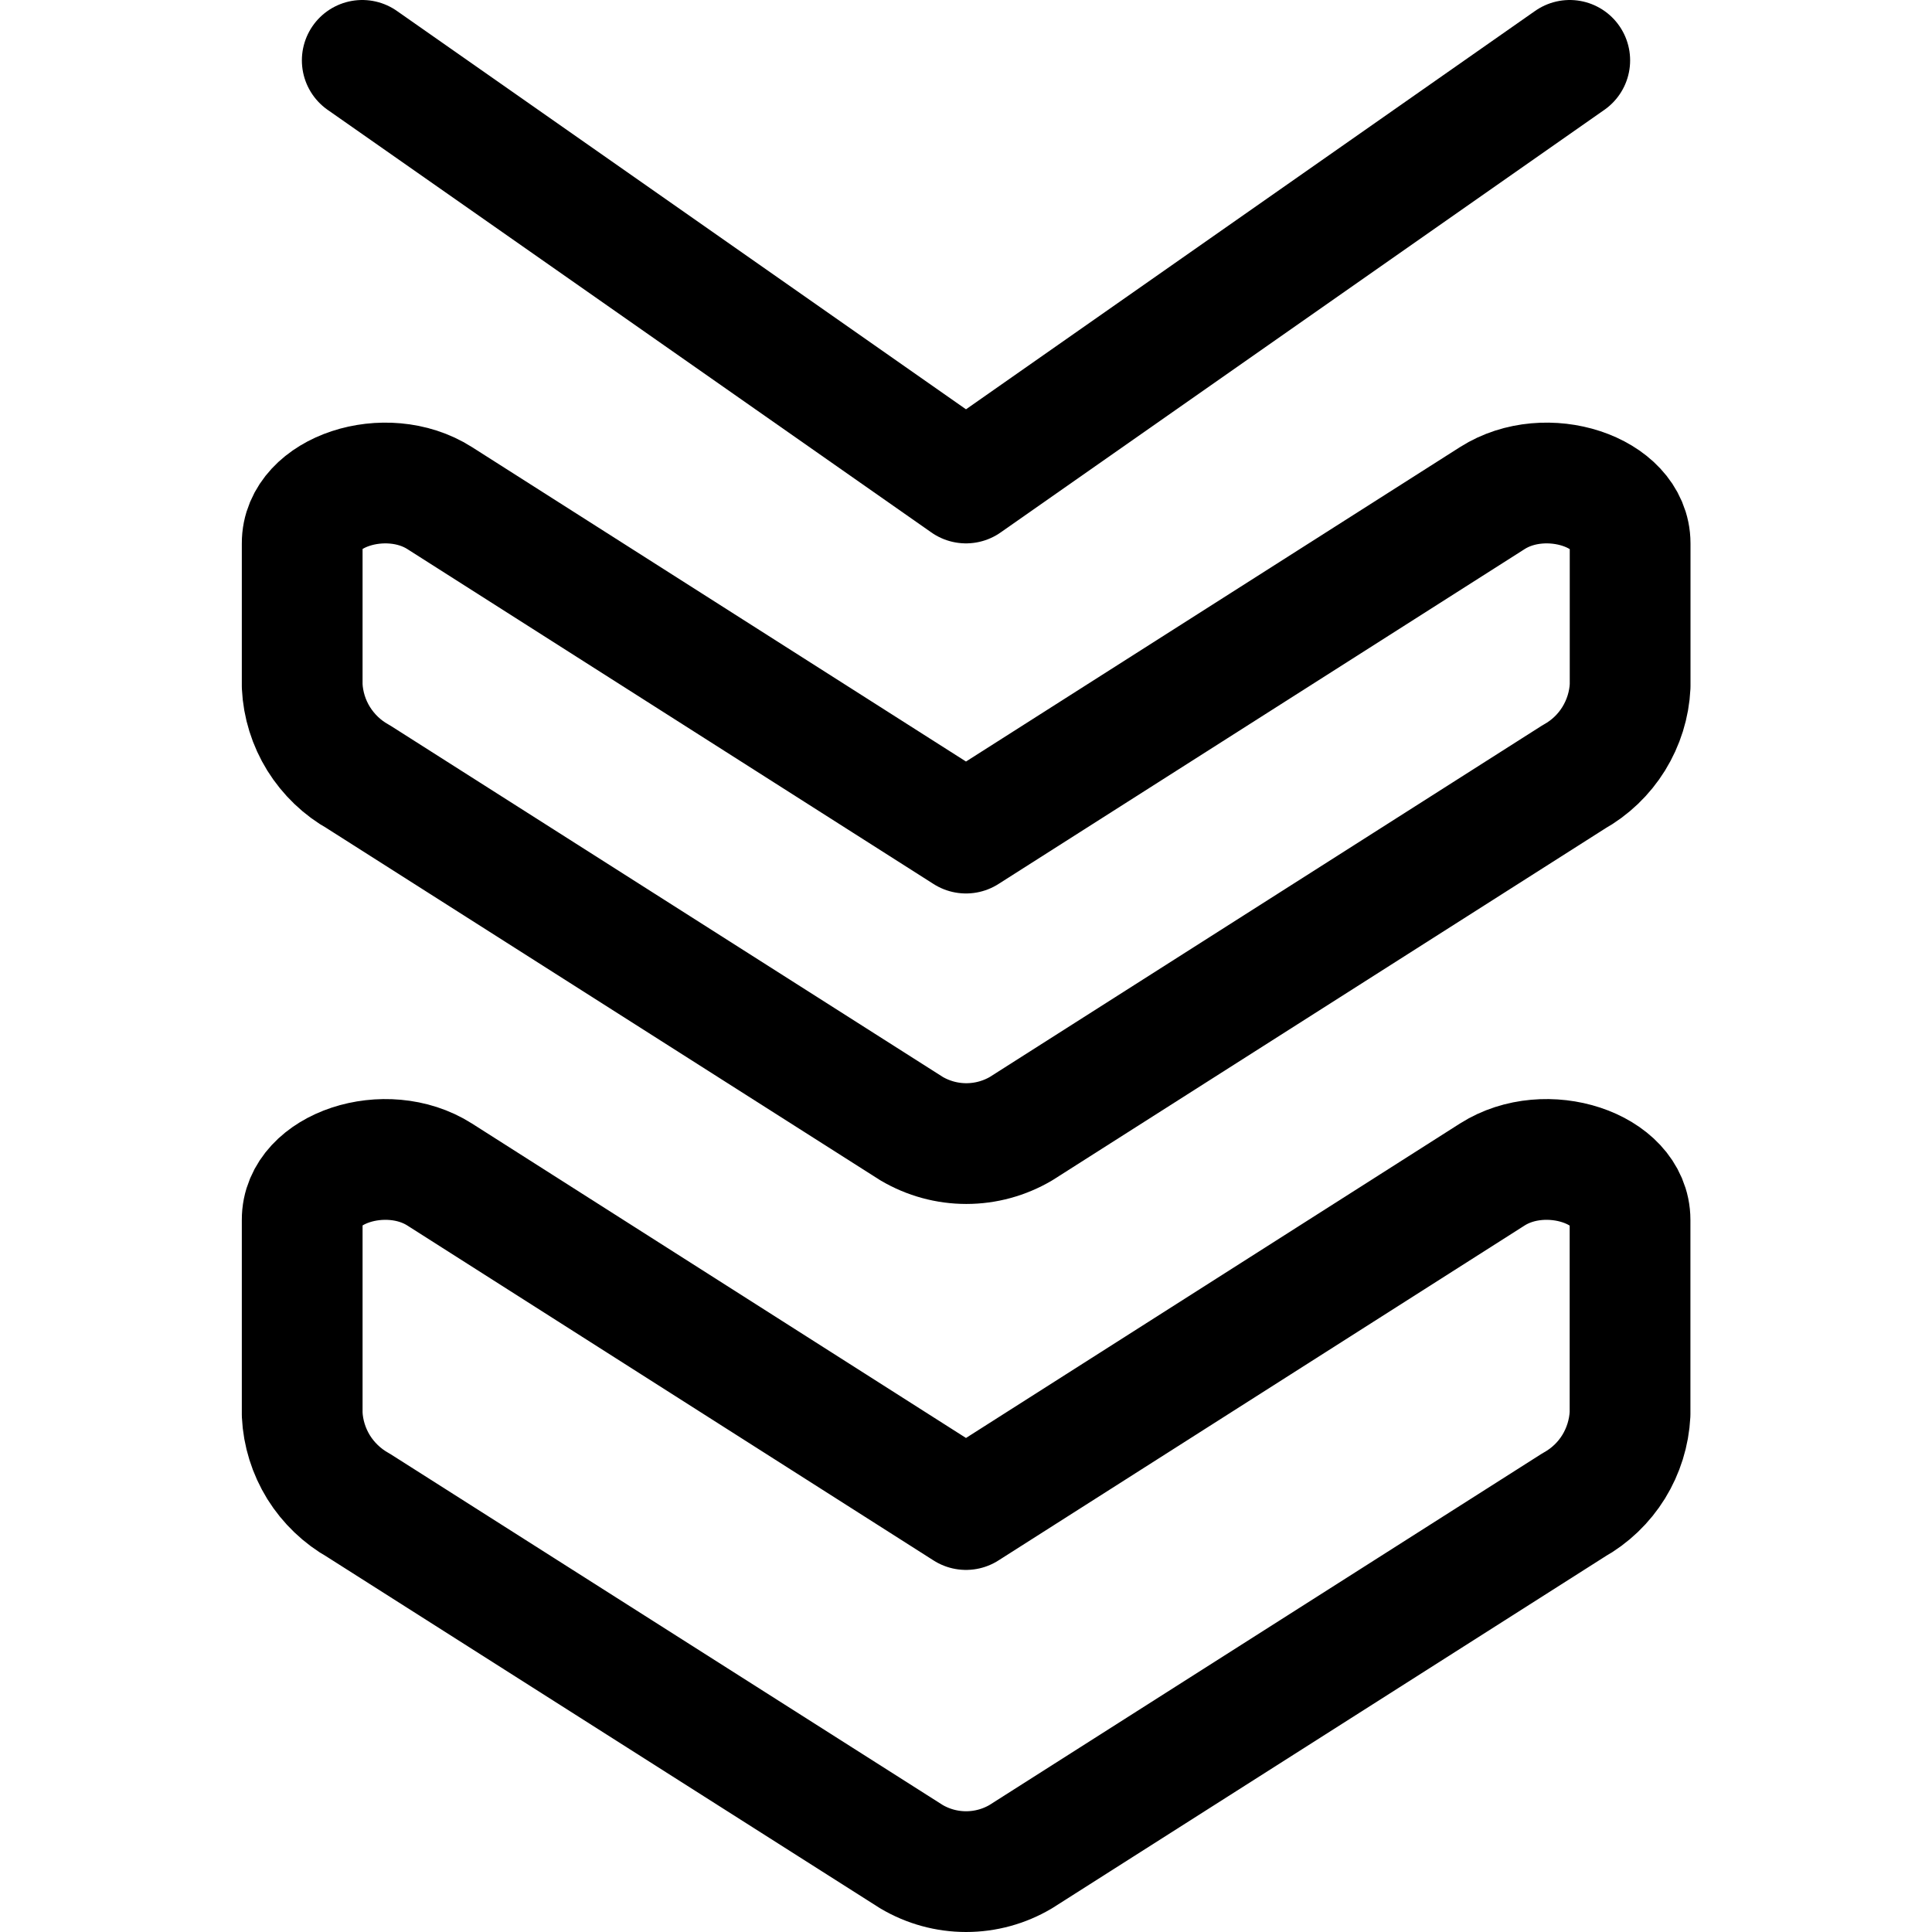
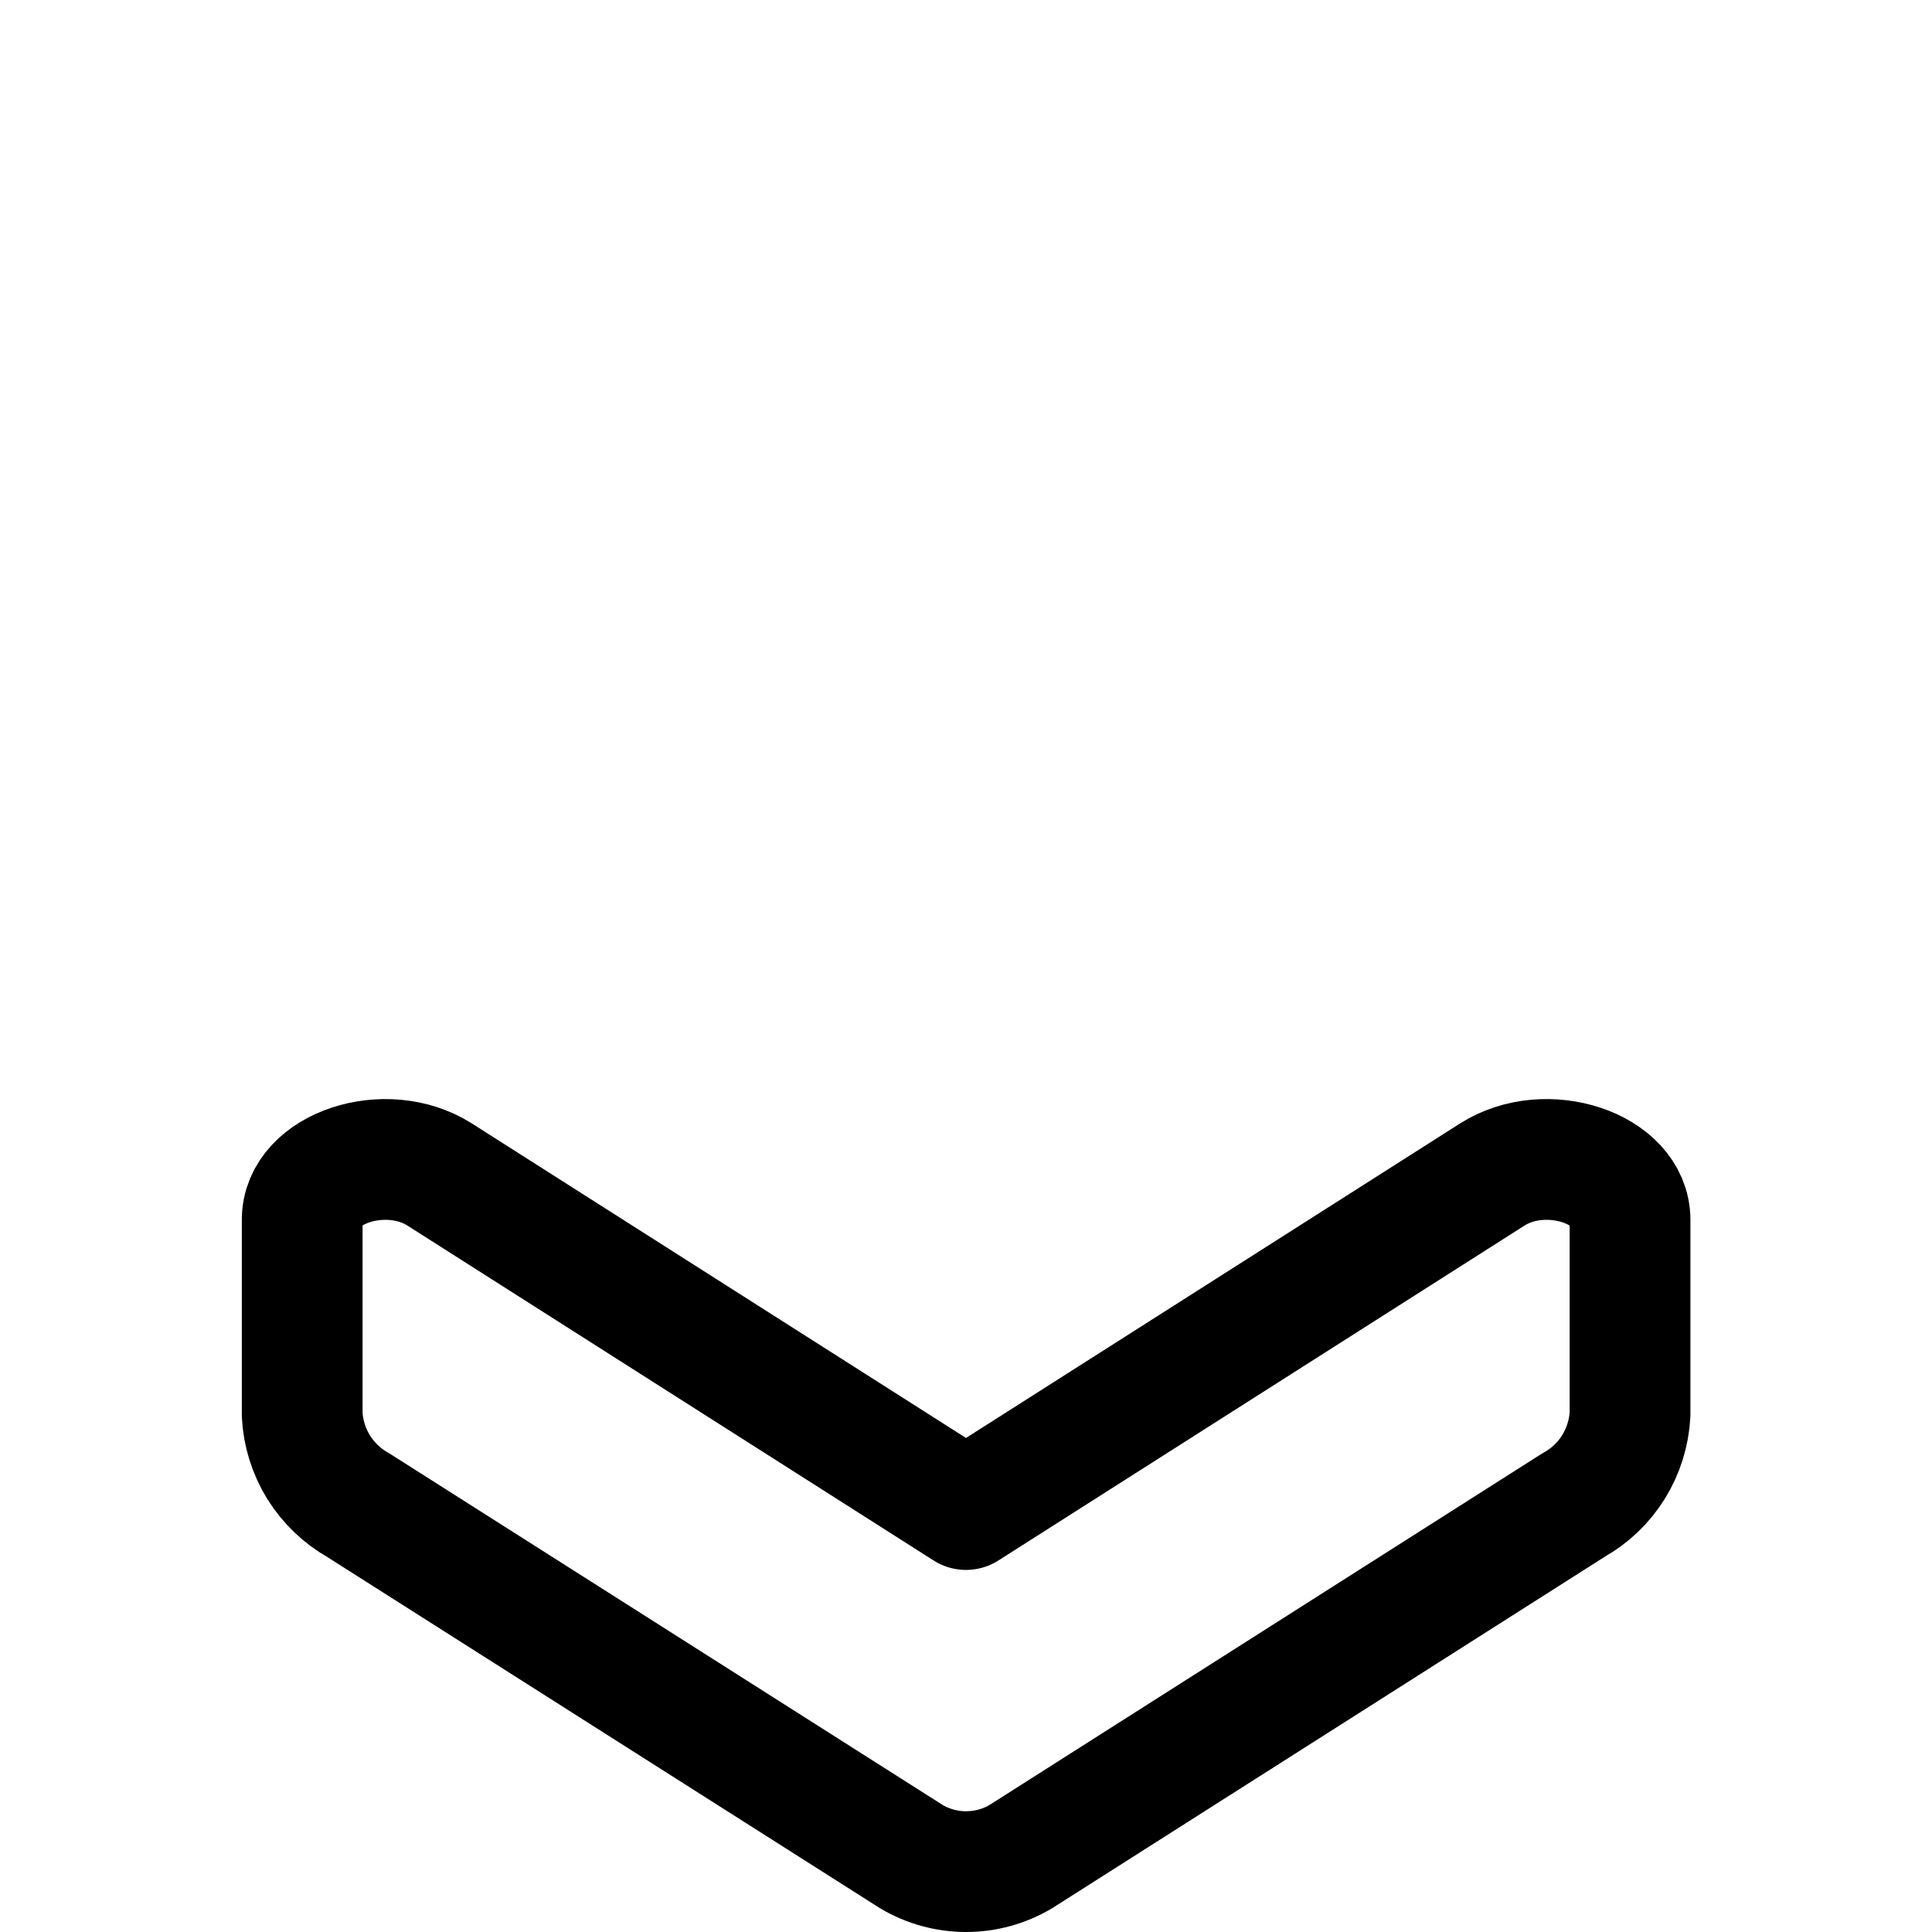
<svg xmlns="http://www.w3.org/2000/svg" fill="none" viewBox="0 0 24 24" id="Arrow-Double-Down-1--Streamline-Ultimate">
  <desc>Arrow Double Down 1 Streamline Icon: https://streamlinehq.com</desc>
  <path stroke="#000000" stroke-linecap="round" stroke-linejoin="round" d="M5.461 14.59 12 18.752l6.538 -4.162c0.667 -0.424 1.711 -0.08 1.711 0.565v2.411c-0.012 0.232 -0.082 0.457 -0.204 0.655 -0.122 0.197 -0.293 0.361 -0.496 0.474l-6.869 4.369c-0.206 0.122 -0.44 0.186 -0.679 0.186 -0.239 0 -0.473 -0.064 -0.679 -0.186L4.454 18.7c-0.203 -0.114 -0.373 -0.277 -0.496 -0.474 -0.122 -0.198 -0.193 -0.423 -0.204 -0.655v-2.416c-0.004 -0.645 1.04 -0.989 1.707 -0.565Z" stroke-width="1.5" />
-   <path stroke="#000000" stroke-linecap="round" stroke-linejoin="round" d="M5.461 6.187 12 10.349l6.539 -4.162c0.667 -0.424 1.711 -0.08 1.711 0.564v1.771c-0.011 0.232 -0.082 0.457 -0.204 0.655 -0.122 0.197 -0.293 0.361 -0.496 0.474l-6.867 4.37c-0.206 0.121 -0.44 0.185 -0.679 0.185 -0.239 0 -0.473 -0.064 -0.679 -0.185l-6.871 -4.37c-0.203 -0.113 -0.373 -0.277 -0.496 -0.474 -0.122 -0.197 -0.193 -0.423 -0.204 -0.655V6.751c-0.004 -0.644 1.04 -0.988 1.707 -0.564Z" stroke-width="1.5" />
-   <path stroke="#000000" stroke-linecap="round" stroke-linejoin="round" d="M4.5 0.75 12 6 19.5 0.75" stroke-width="1.5" />
</svg>